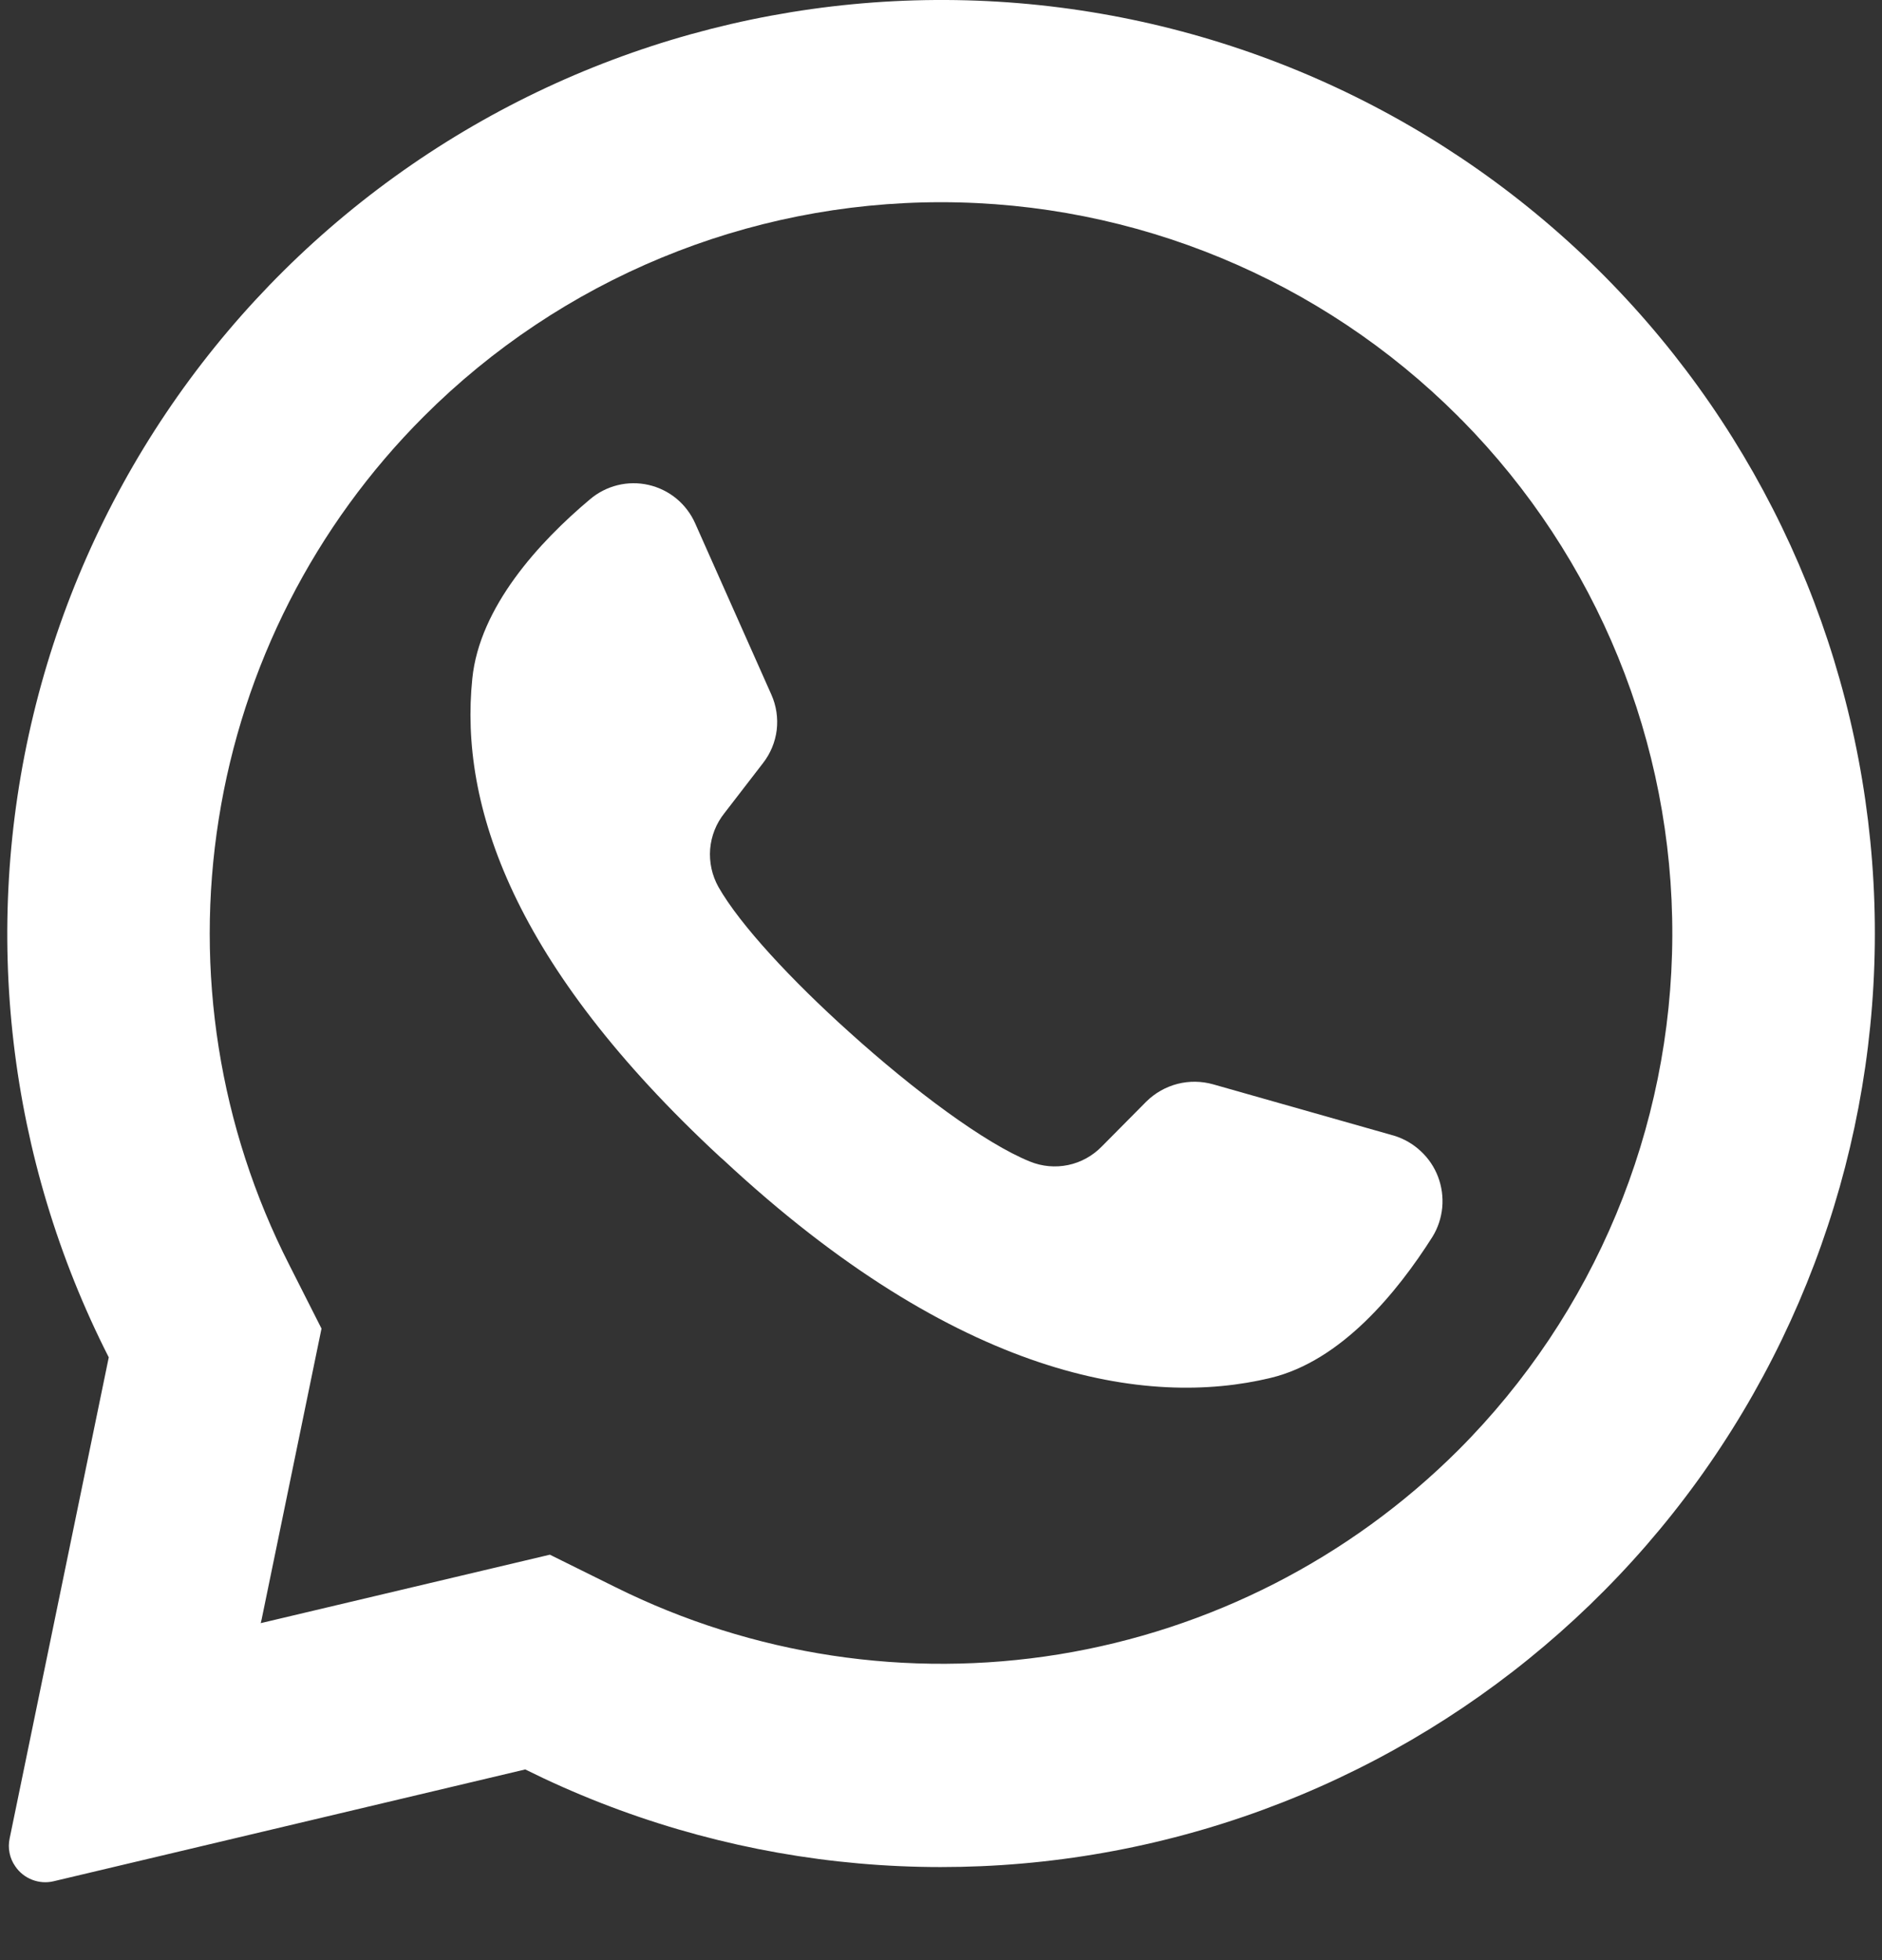
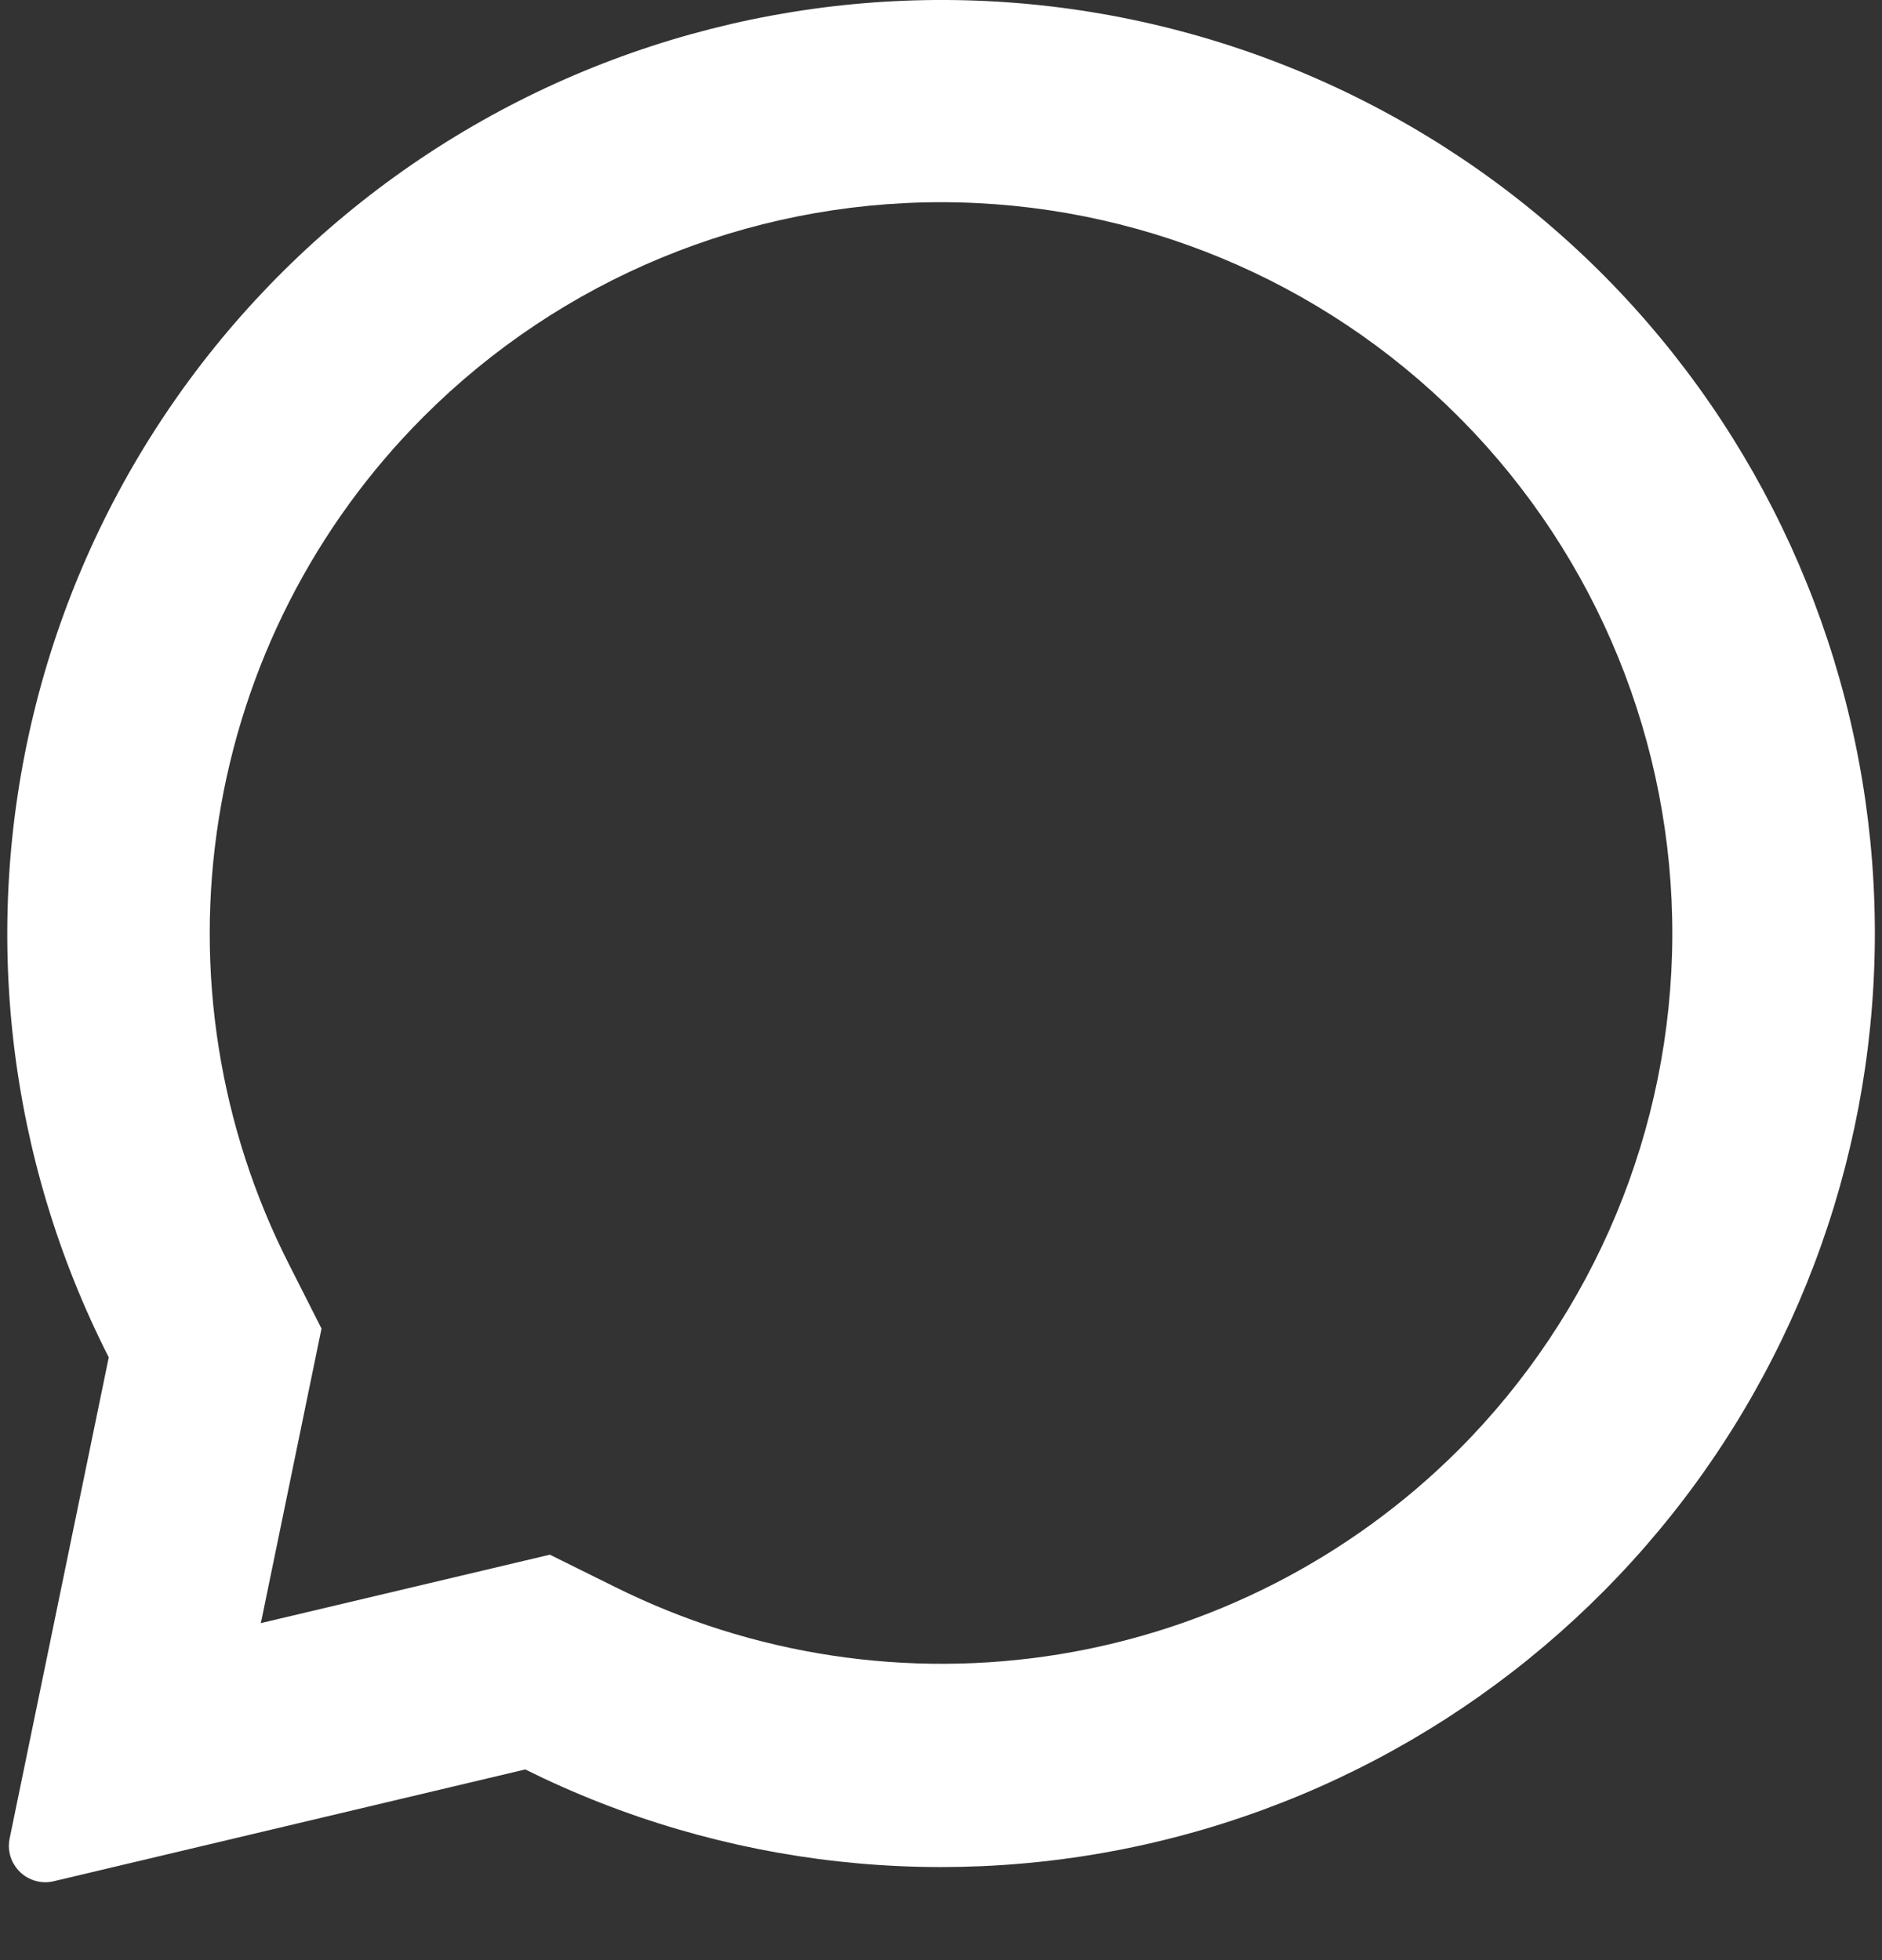
<svg xmlns="http://www.w3.org/2000/svg" width="24" height="25" viewBox="0 0 24 25" fill="none">
  <rect x="0" y="0" width="24" height="25" fill="#333333" stroke="none" />
  <path d="M20.47 3.531C18.471 1.512 15.817 0.274 12.986 0.04C10.155 -0.193 7.334 0.592 5.031 2.255C2.728 3.918 1.095 6.349 0.427 9.11C-0.241 11.871 0.099 14.78 1.387 17.312L0.123 23.448C0.11 23.509 0.109 23.572 0.122 23.634C0.134 23.695 0.159 23.753 0.195 23.804C0.247 23.881 0.322 23.941 0.41 23.975C0.497 24.009 0.593 24.016 0.684 23.994L6.698 22.568C9.223 23.823 12.111 24.142 14.849 23.467C17.587 22.793 19.996 21.168 21.649 18.884C23.301 16.599 24.09 13.803 23.874 10.991C23.658 8.18 22.452 5.536 20.47 3.531ZM18.595 18.497C17.212 19.876 15.431 20.786 13.504 21.1C11.576 21.413 9.599 21.113 7.85 20.244L7.012 19.829L3.325 20.702L3.336 20.656L4.1 16.945L3.69 16.135C2.796 14.381 2.481 12.389 2.79 10.444C3.098 8.499 4.013 6.702 5.406 5.31C7.155 3.561 9.527 2.579 12 2.579C14.474 2.579 16.846 3.561 18.595 5.31C18.61 5.327 18.626 5.343 18.643 5.358C20.37 7.111 21.335 9.476 21.326 11.938C21.317 14.399 20.335 16.757 18.595 18.497Z" fill="white" />
-   <path d="M18.267 15.775C17.816 16.487 17.102 17.358 16.204 17.574C14.633 17.954 12.221 17.587 9.219 14.788L9.182 14.756C6.543 12.309 5.857 10.272 6.023 8.656C6.115 7.74 6.879 6.91 7.523 6.369C7.625 6.282 7.746 6.22 7.876 6.188C8.006 6.156 8.141 6.155 8.272 6.185C8.402 6.215 8.524 6.275 8.627 6.36C8.73 6.446 8.812 6.554 8.866 6.677L9.837 8.86C9.9 9.001 9.923 9.157 9.905 9.311C9.886 9.465 9.825 9.611 9.73 9.733L9.239 10.37C9.133 10.502 9.07 10.662 9.056 10.83C9.043 10.998 9.08 11.166 9.162 11.313C9.437 11.796 10.097 12.505 10.828 13.162C11.649 13.904 12.559 14.583 13.135 14.815C13.29 14.878 13.459 14.893 13.622 14.859C13.785 14.825 13.934 14.742 14.05 14.623L14.62 14.048C14.73 13.94 14.866 13.863 15.016 13.824C15.165 13.786 15.322 13.788 15.471 13.83L17.778 14.485C17.906 14.524 18.022 14.592 18.119 14.683C18.217 14.774 18.292 14.886 18.339 15.01C18.386 15.135 18.404 15.268 18.392 15.401C18.379 15.534 18.337 15.662 18.267 15.775Z" fill="white" />
</svg>